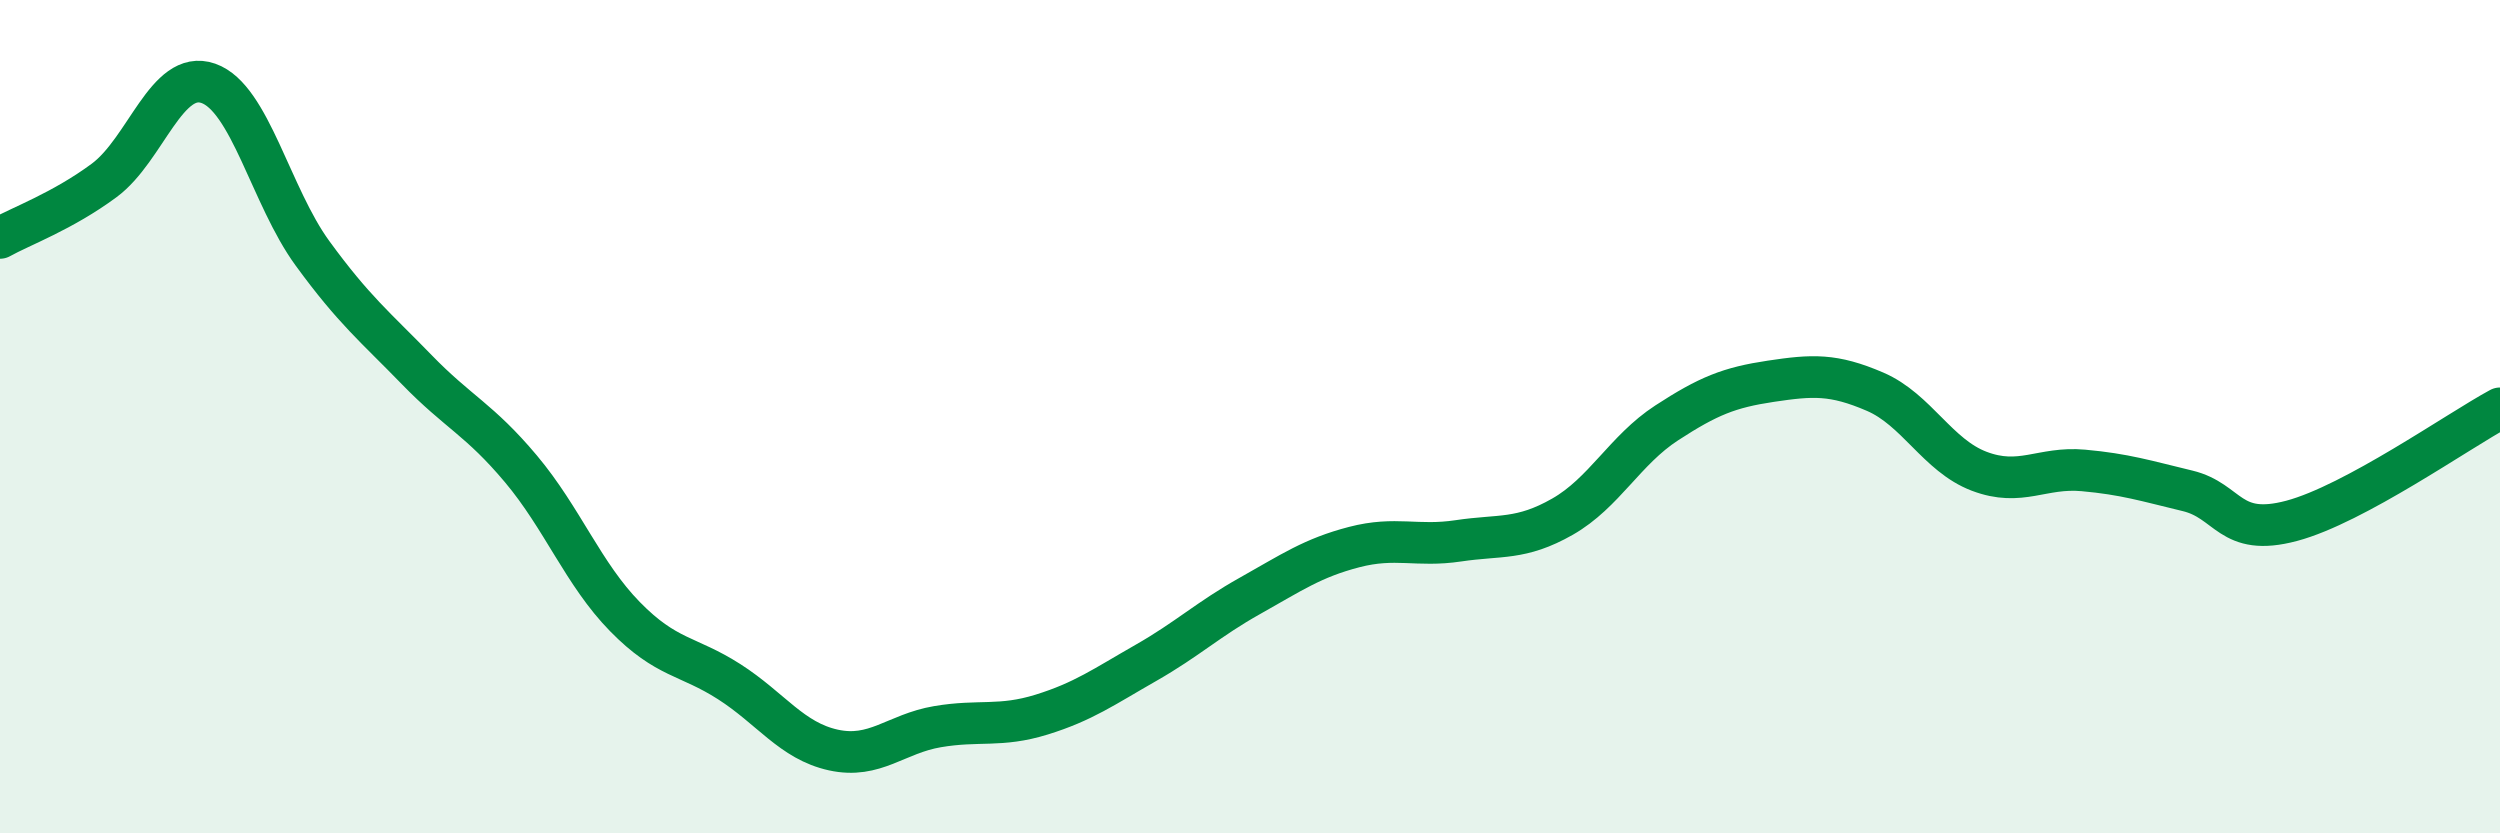
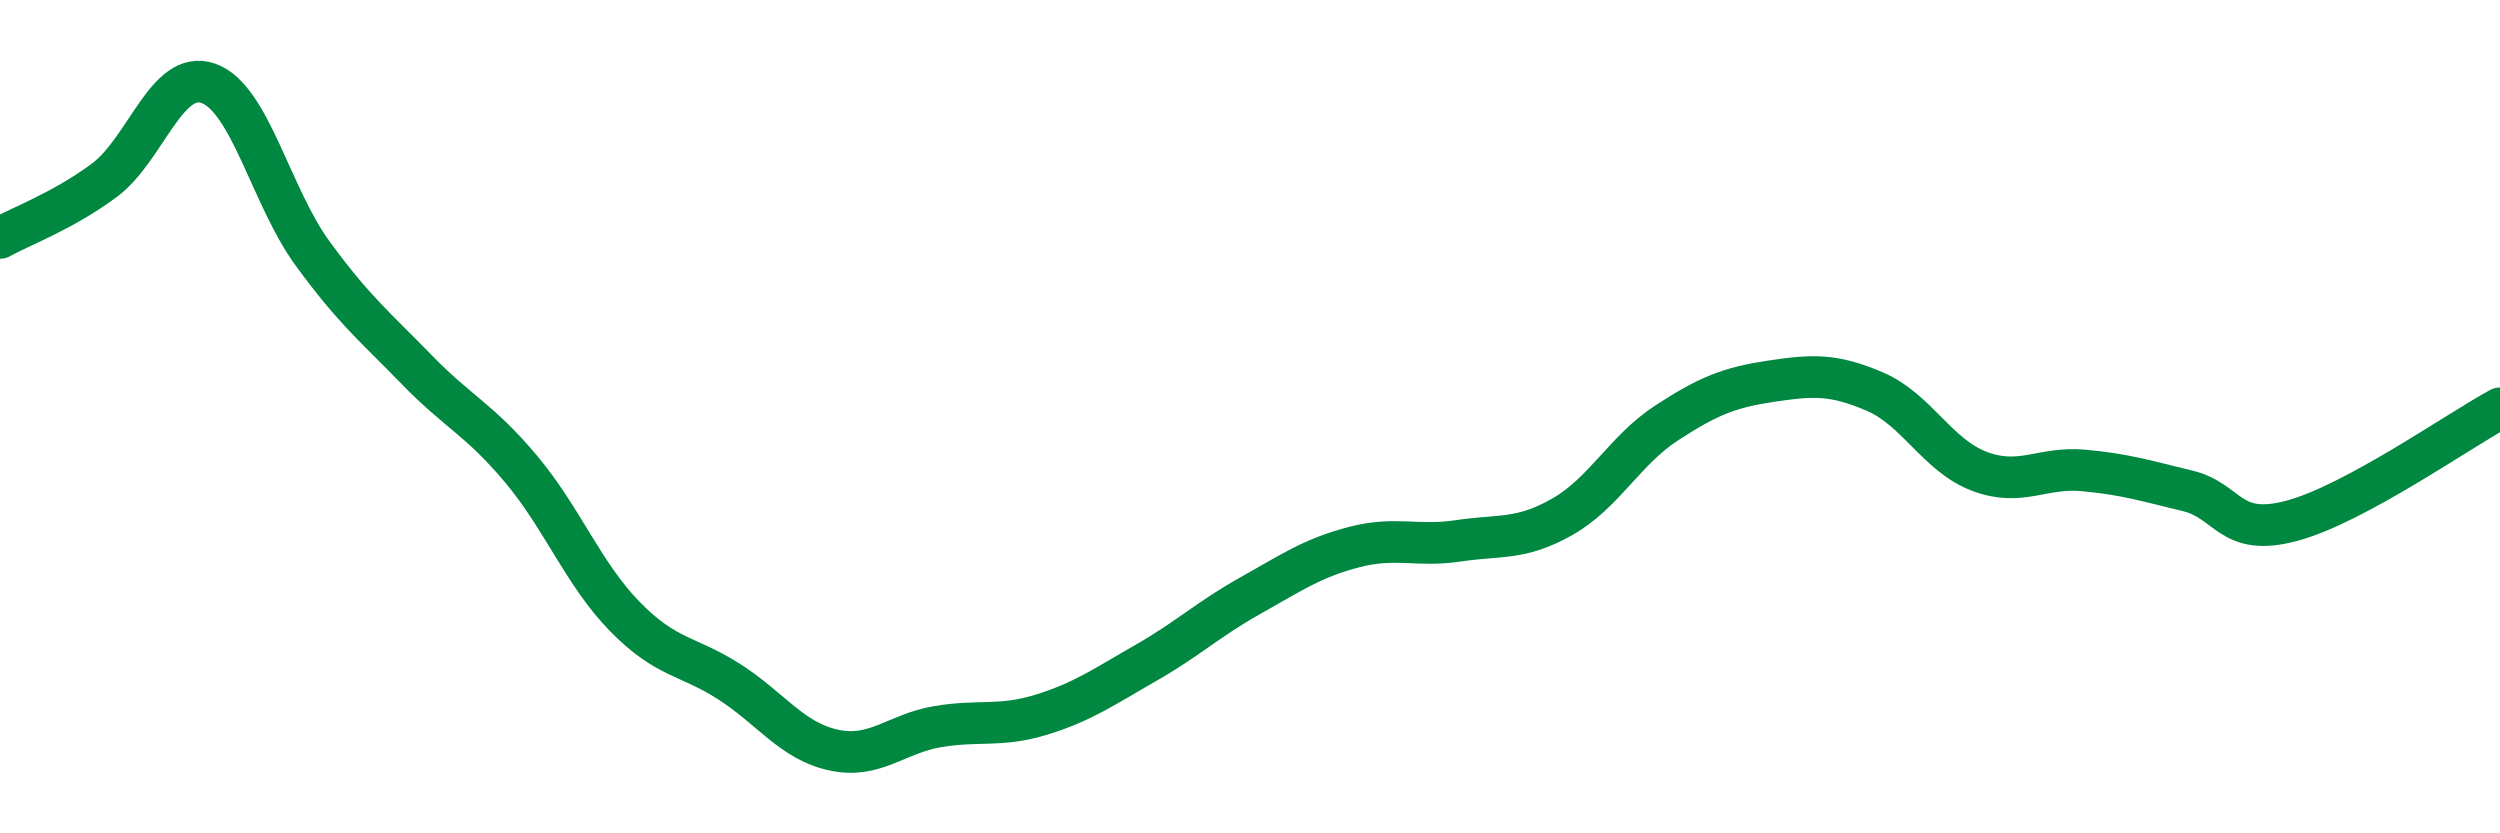
<svg xmlns="http://www.w3.org/2000/svg" width="60" height="20" viewBox="0 0 60 20">
-   <path d="M 0,5.71 C 0.5,5.43 1.5,5.07 2.5,4.33 C 3.5,3.59 4,1.65 5,2 C 6,2.35 6.5,4.71 7.5,6.08 C 8.5,7.45 9,7.84 10,8.87 C 11,9.9 11.5,10.06 12.5,11.25 C 13.5,12.44 14,13.78 15,14.8 C 16,15.82 16.5,15.72 17.5,16.36 C 18.5,17 19,17.78 20,18 C 21,18.22 21.5,17.61 22.5,17.44 C 23.5,17.27 24,17.46 25,17.15 C 26,16.84 26.5,16.48 27.5,15.91 C 28.5,15.34 29,14.86 30,14.3 C 31,13.74 31.5,13.39 32.5,13.13 C 33.5,12.87 34,13.13 35,12.98 C 36,12.83 36.5,12.97 37.5,12.4 C 38.5,11.83 39,10.8 40,10.15 C 41,9.5 41.5,9.3 42.5,9.15 C 43.5,9 44,8.97 45,9.4 C 46,9.83 46.5,10.93 47.5,11.31 C 48.5,11.69 49,11.2 50,11.29 C 51,11.38 51.5,11.54 52.5,11.78 C 53.5,12.02 53.5,12.9 55,12.5 C 56.5,12.1 59,10.34 60,9.8L60 20L0 20Z" fill="#008740" opacity="0.1" stroke-linecap="round" stroke-linejoin="round" />
  <path d="M 0,5.71 C 0.5,5.43 1.5,5.07 2.5,4.33 C 3.5,3.59 4,1.65 5,2 C 6,2.35 6.5,4.71 7.5,6.08 C 8.5,7.45 9,7.84 10,8.87 C 11,9.9 11.5,10.06 12.5,11.25 C 13.5,12.44 14,13.78 15,14.8 C 16,15.82 16.5,15.72 17.5,16.36 C 18.5,17 19,17.78 20,18 C 21,18.22 21.5,17.61 22.5,17.44 C 23.5,17.27 24,17.46 25,17.15 C 26,16.84 26.5,16.48 27.5,15.91 C 28.5,15.34 29,14.86 30,14.3 C 31,13.74 31.5,13.39 32.5,13.13 C 33.5,12.87 34,13.13 35,12.98 C 36,12.83 36.5,12.97 37.5,12.4 C 38.5,11.83 39,10.8 40,10.15 C 41,9.5 41.5,9.3 42.5,9.15 C 43.5,9 44,8.97 45,9.4 C 46,9.83 46.5,10.93 47.5,11.31 C 48.5,11.69 49,11.2 50,11.29 C 51,11.38 51.5,11.54 52.5,11.78 C 53.5,12.02 53.5,12.9 55,12.5 C 56.5,12.1 59,10.34 60,9.8" stroke="#008740" stroke-width="1" fill="none" stroke-linecap="round" stroke-linejoin="round" />
</svg>